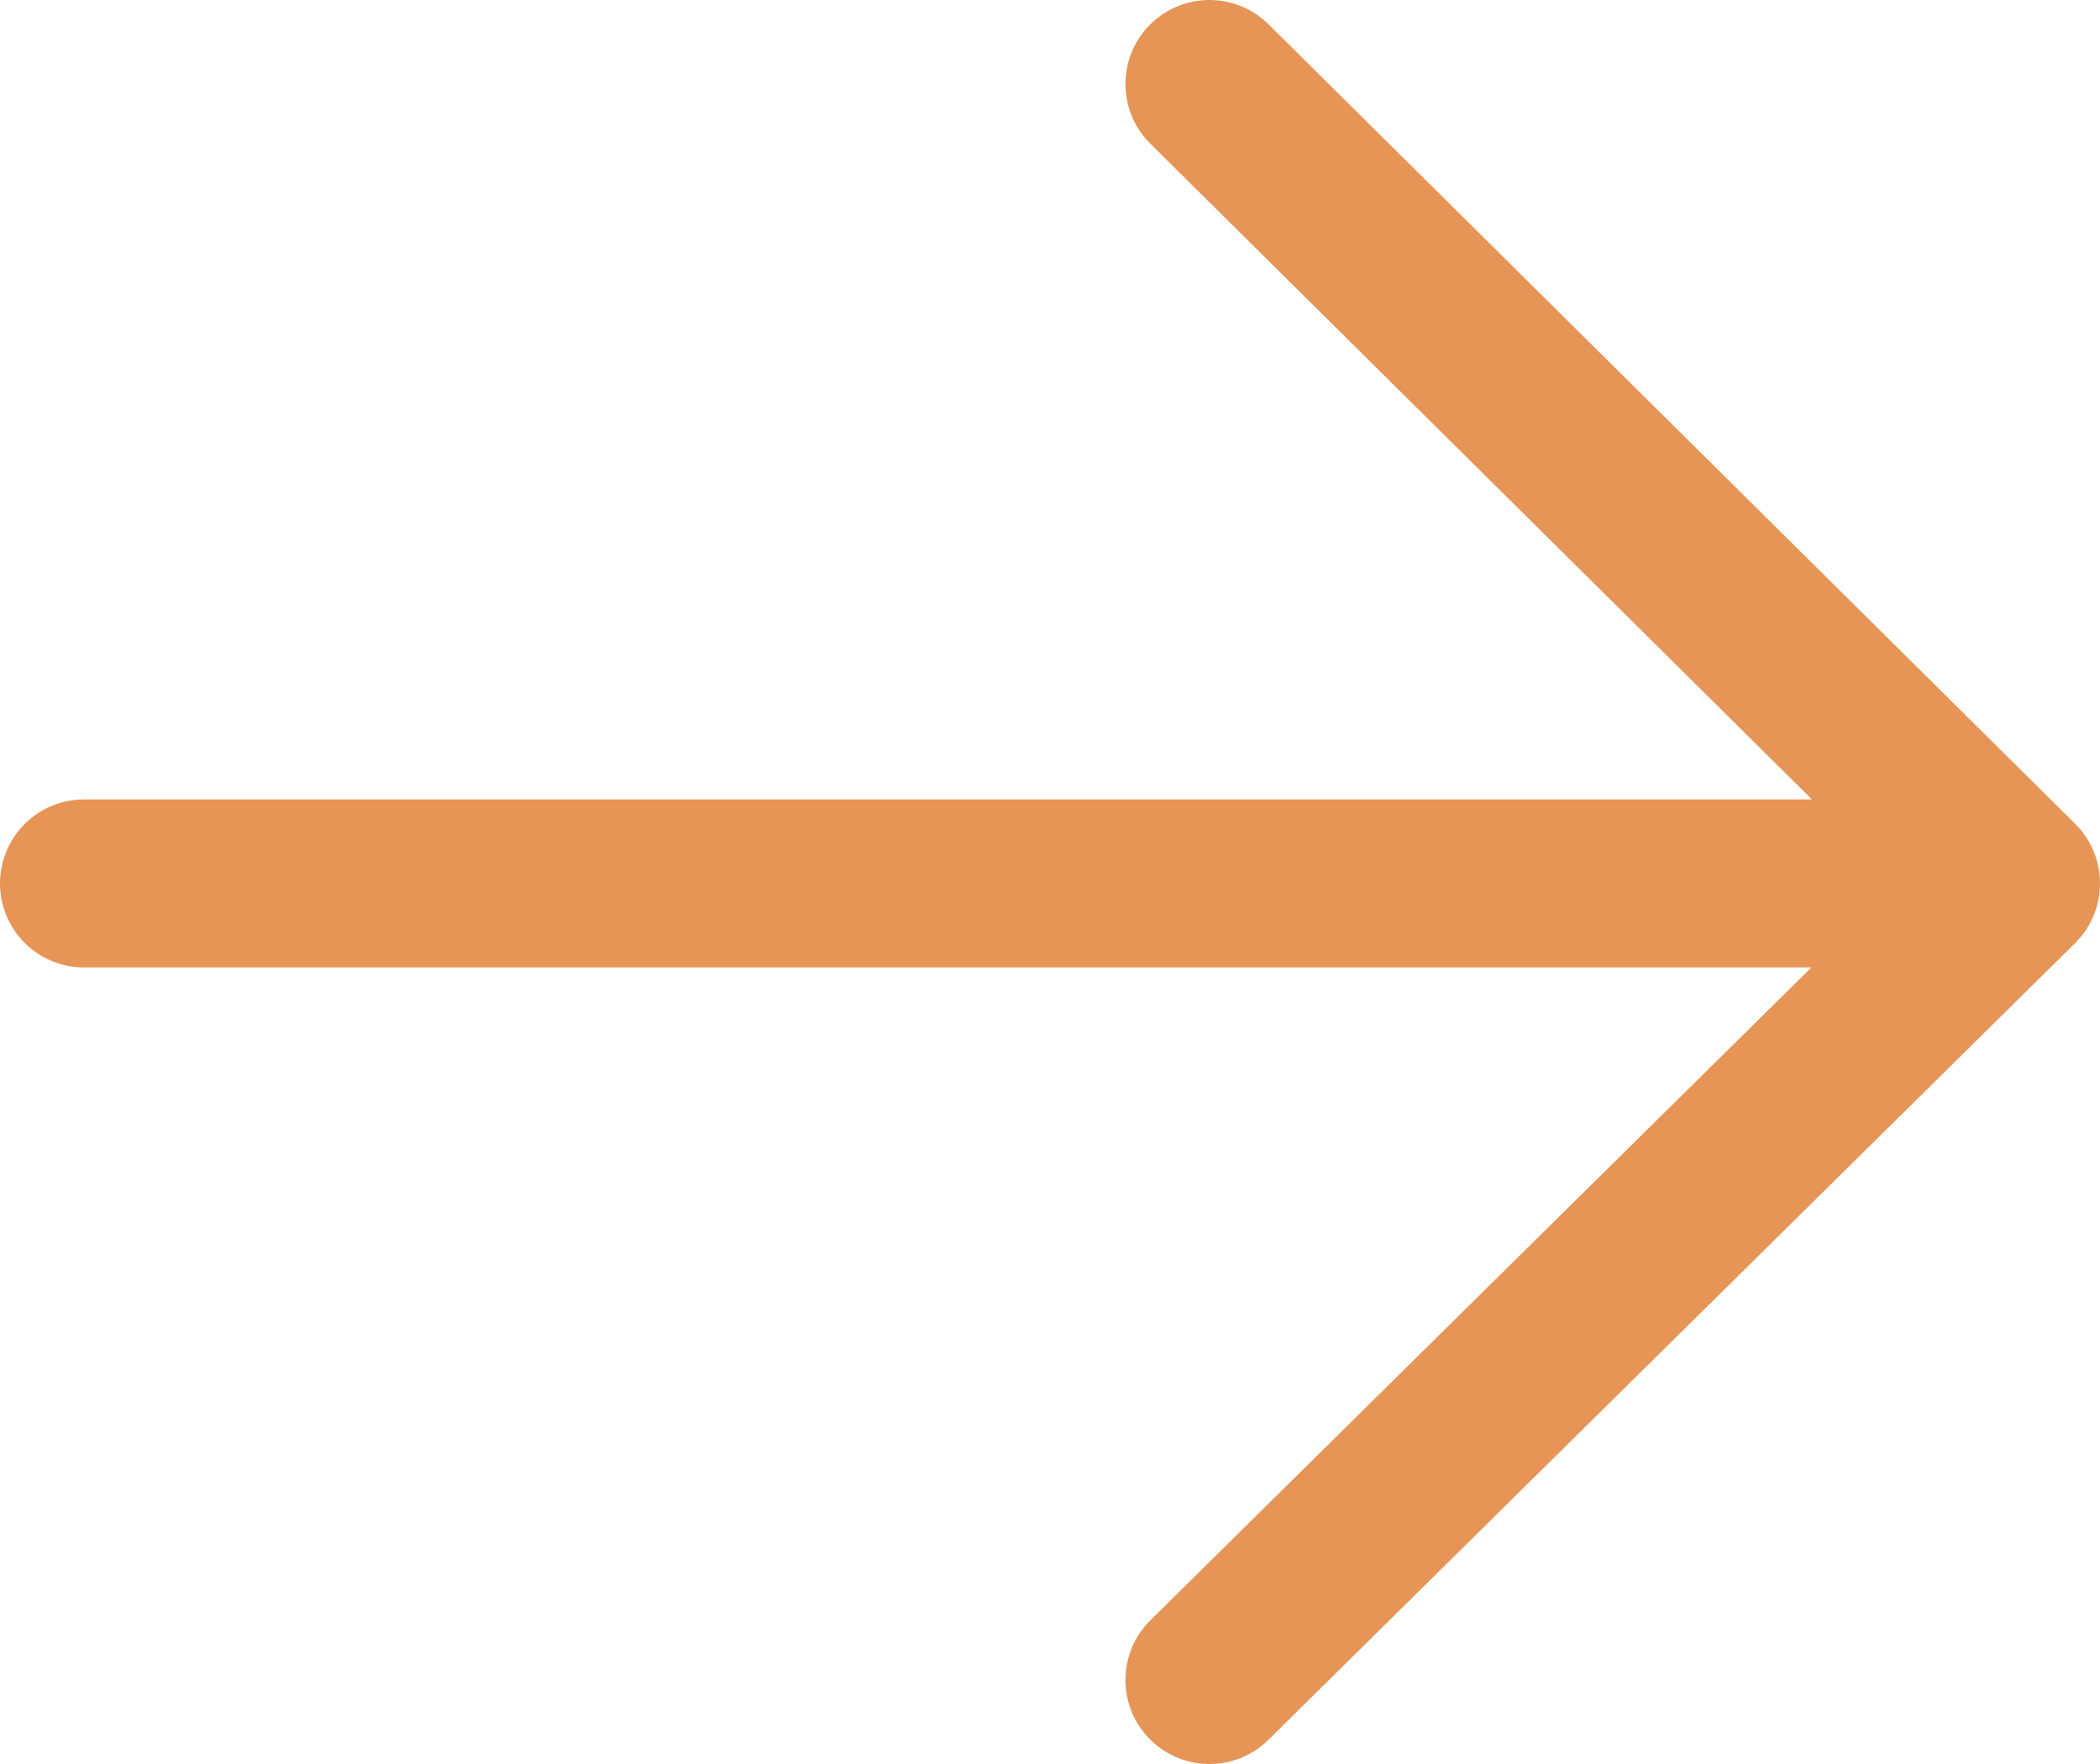
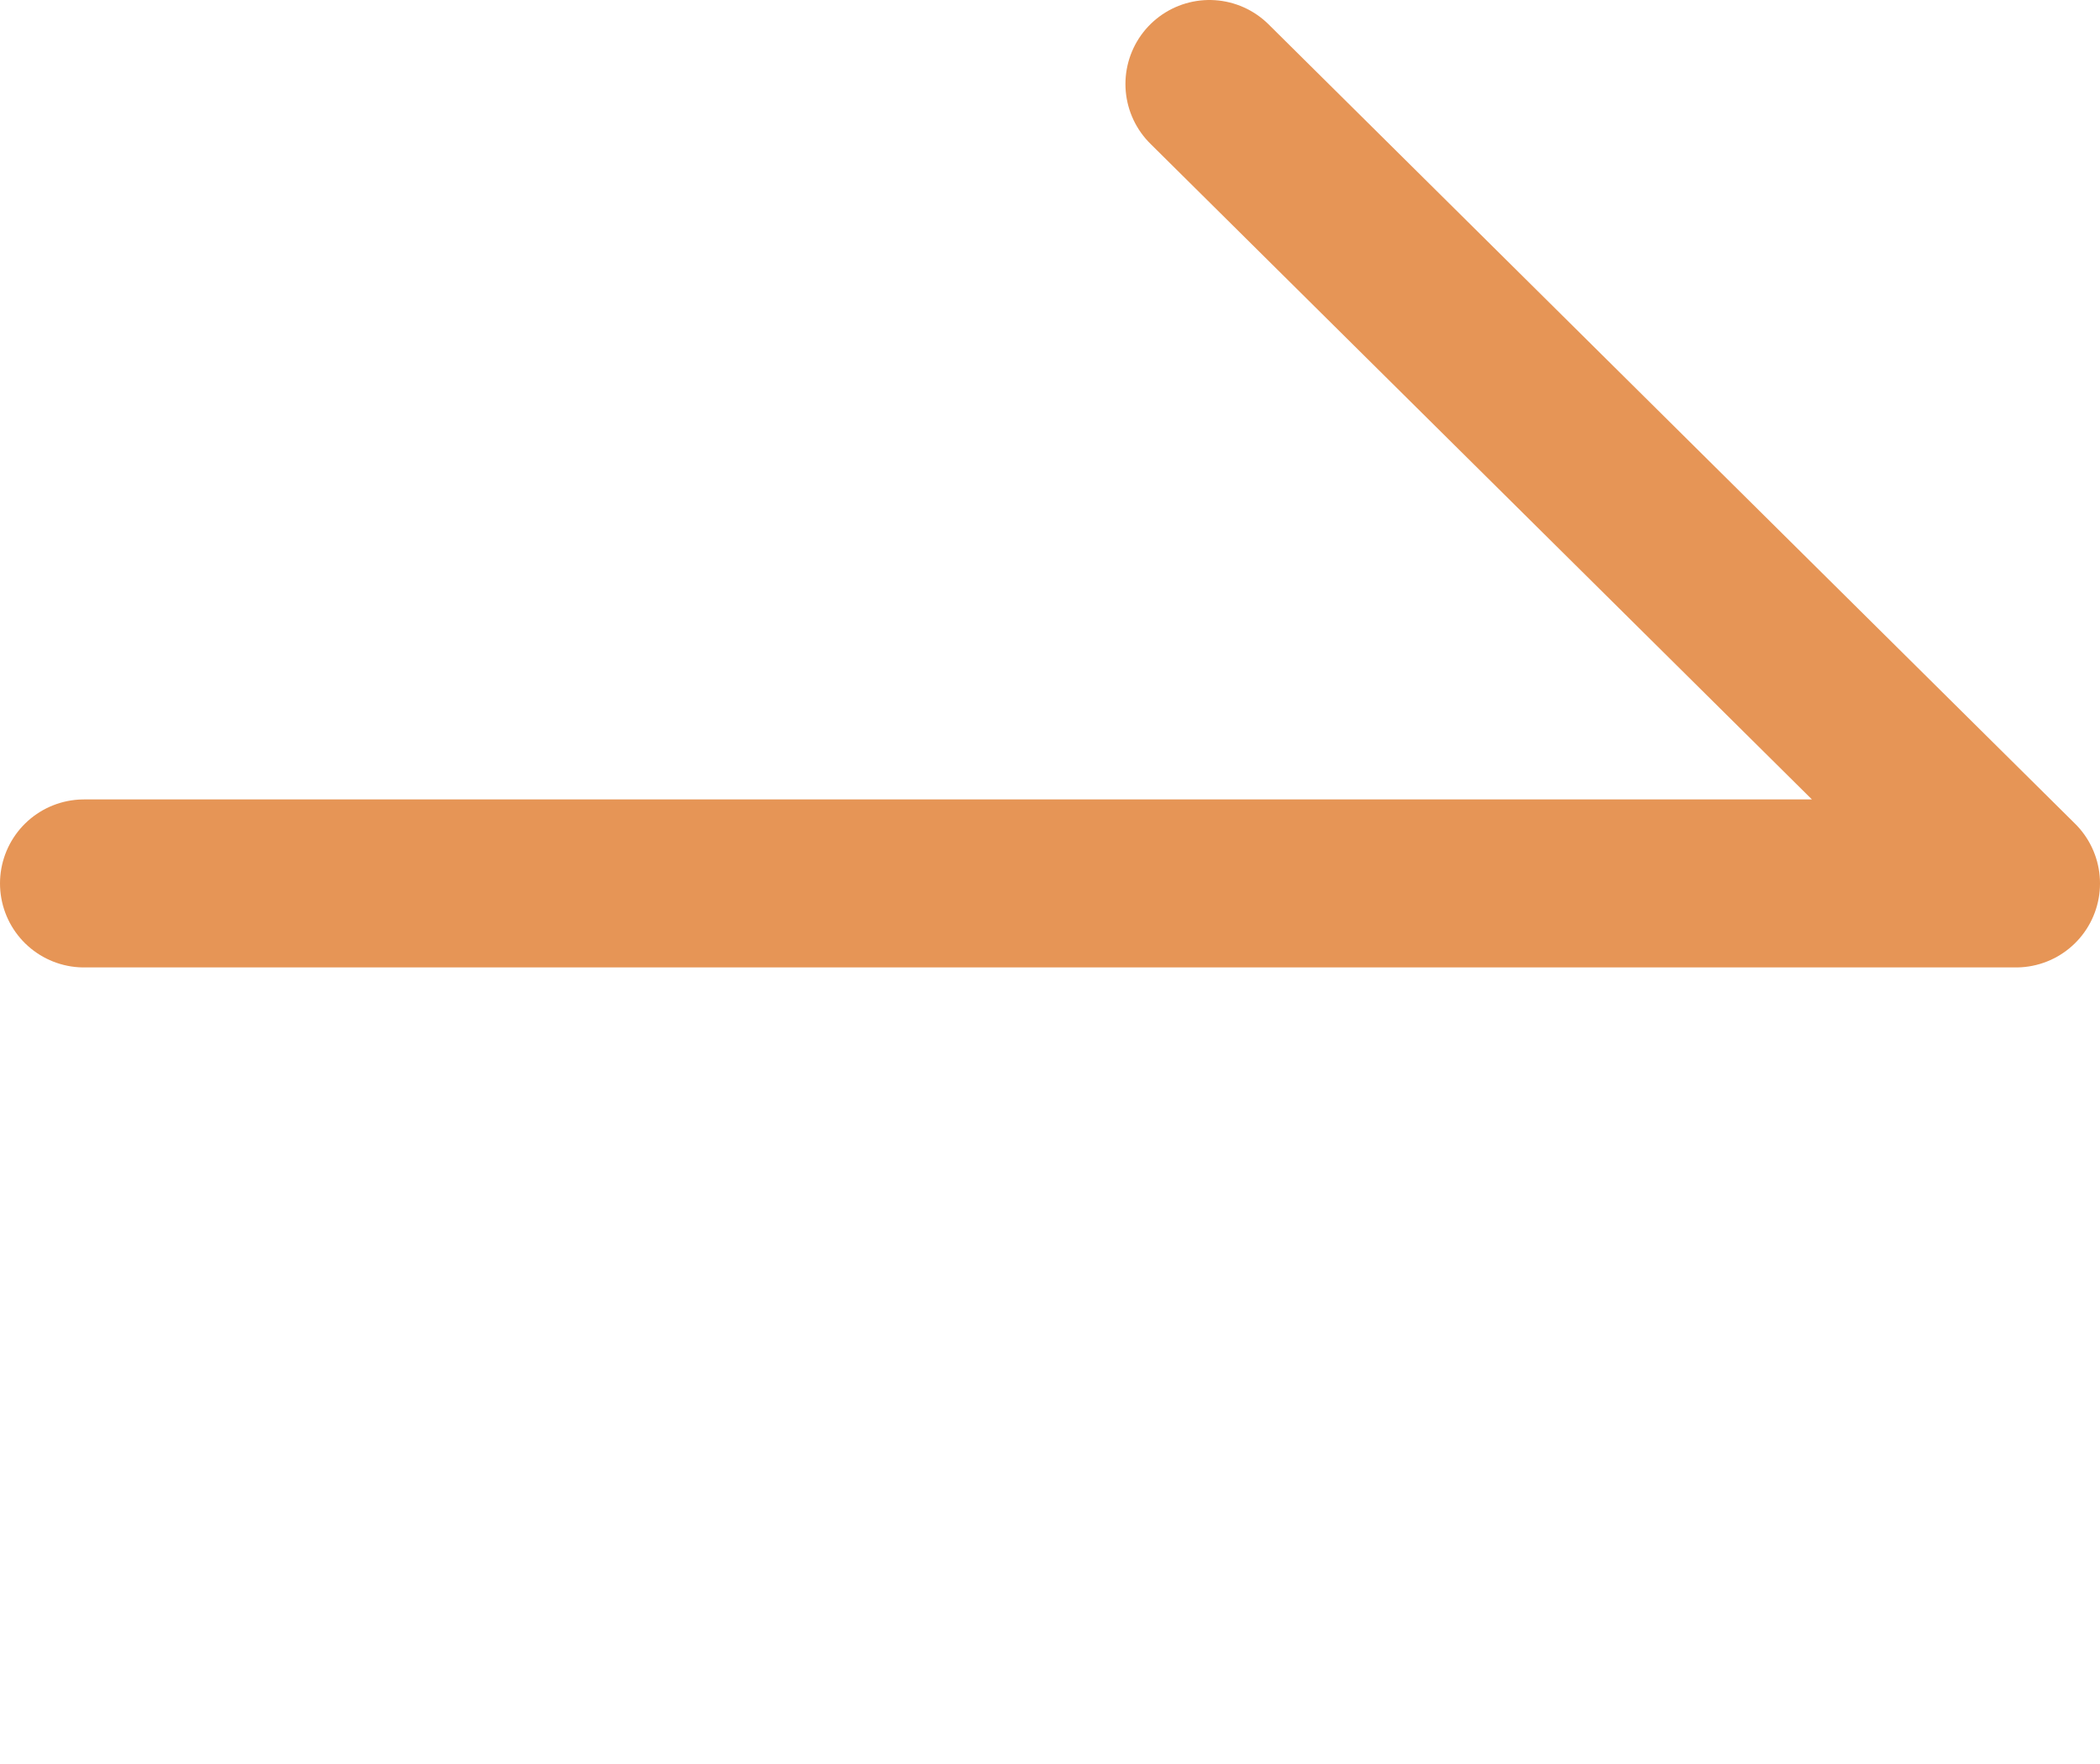
<svg xmlns="http://www.w3.org/2000/svg" width="25" height="21" viewBox="0 0 25 21" fill="none">
-   <path d="M1 10.517L24 10.517M24 10.517L14.398 1M24 10.517L14.398 20" stroke="#E69556" stroke-width="2" stroke-linecap="round" stroke-linejoin="round" />
+   <path d="M1 10.517L24 10.517M24 10.517L14.398 1M24 10.517" stroke="#E69556" stroke-width="2" stroke-linecap="round" stroke-linejoin="round" />
</svg>